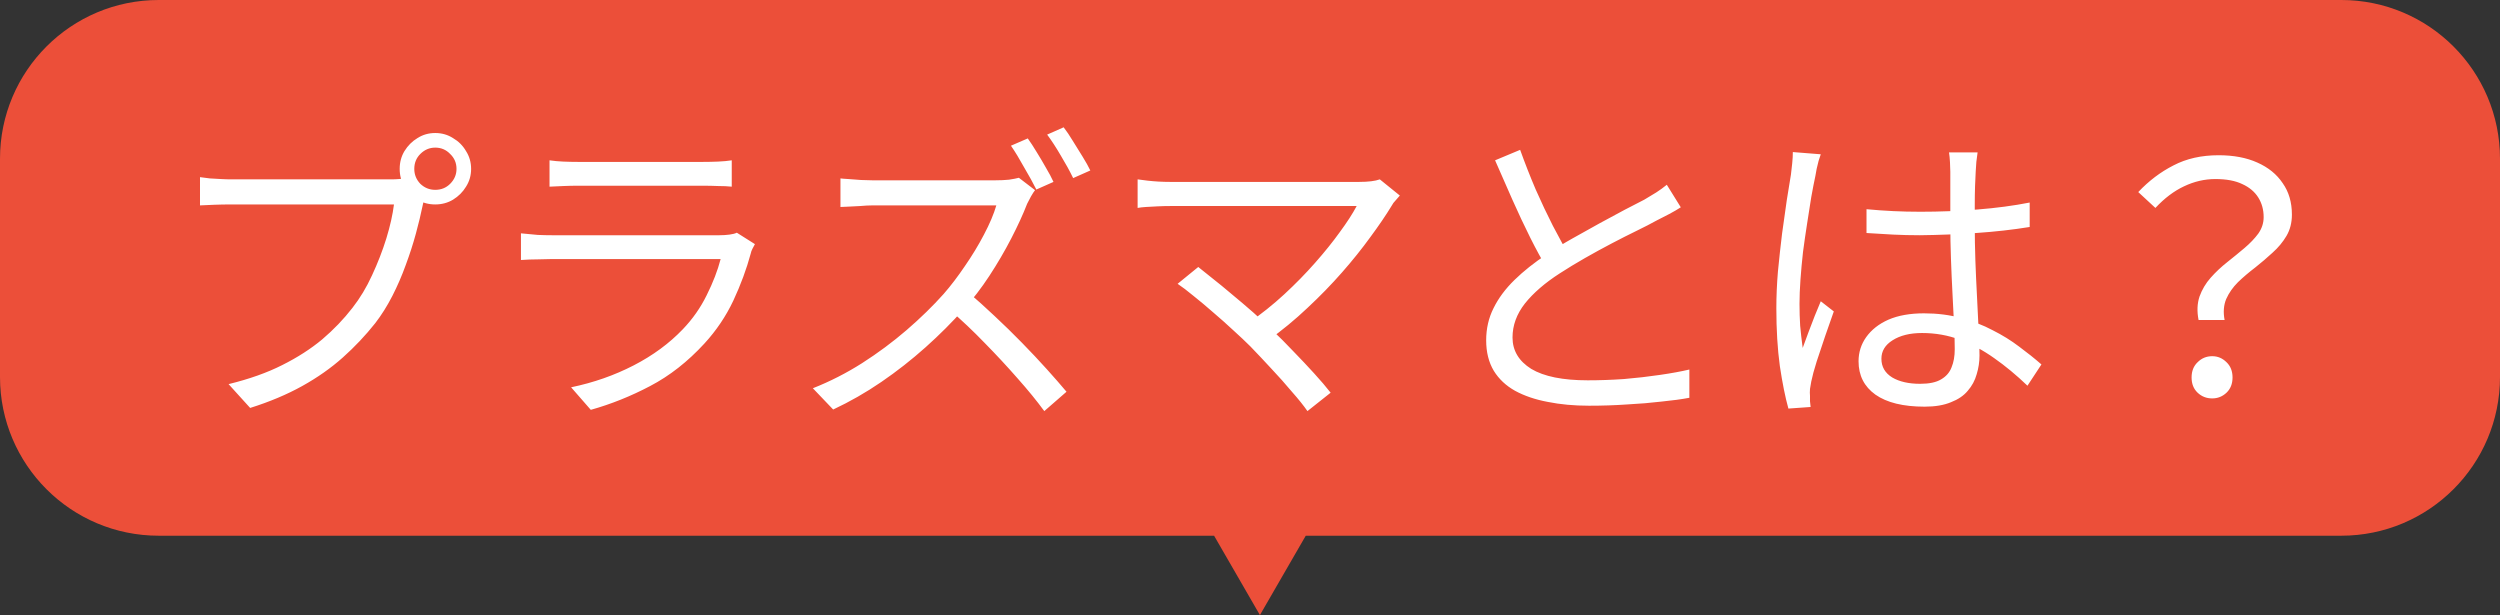
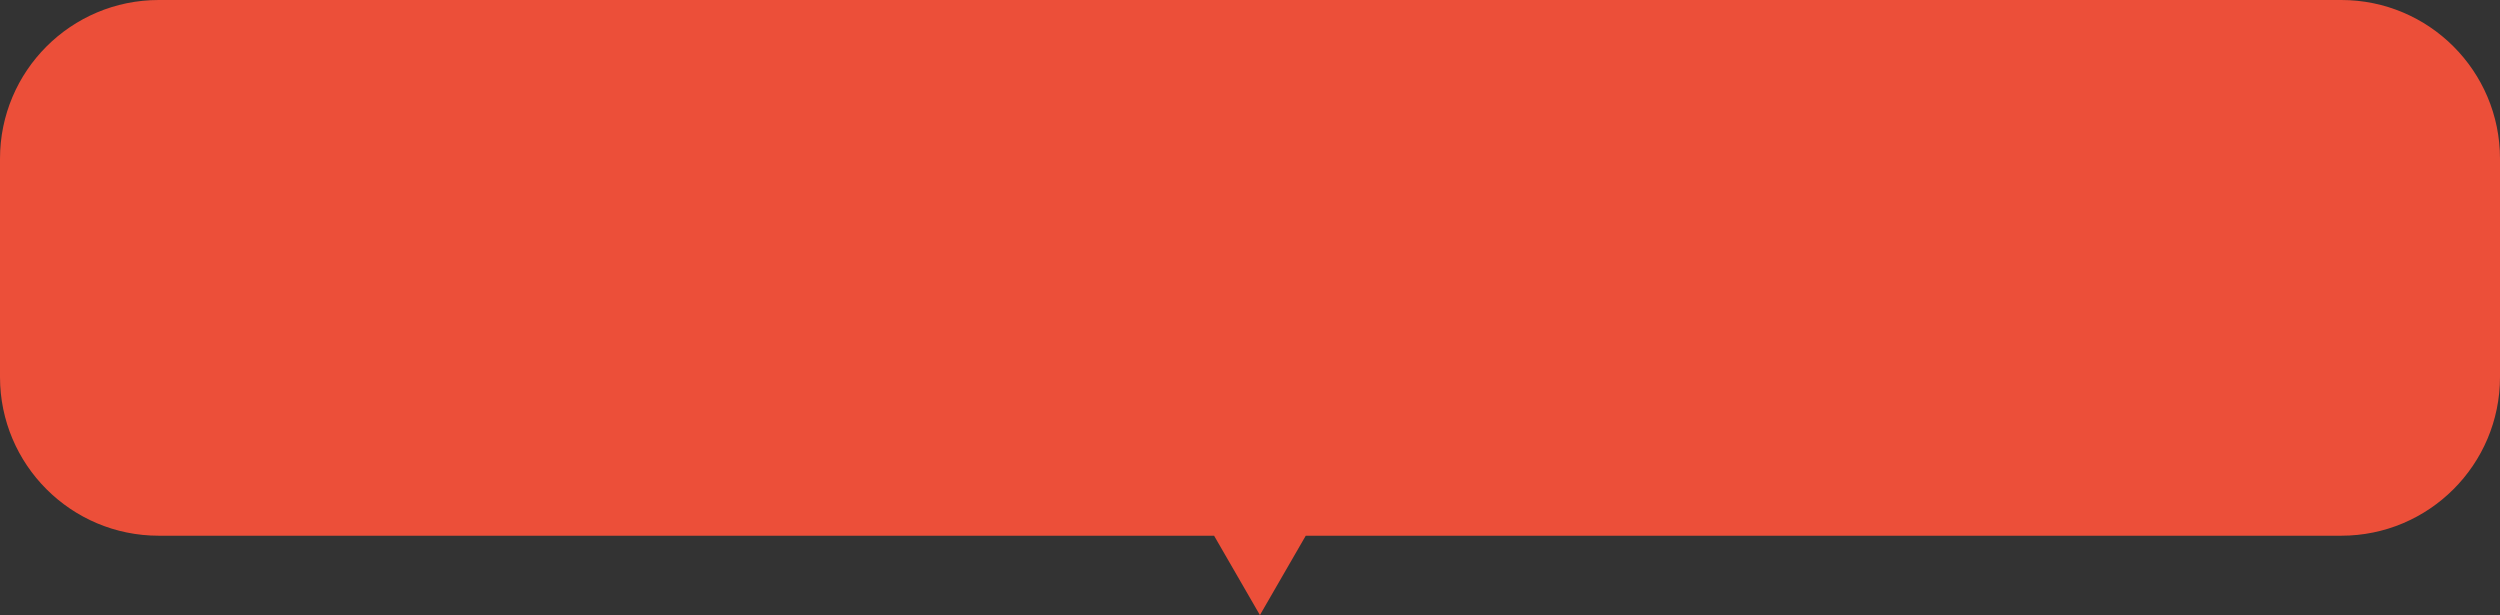
<svg xmlns="http://www.w3.org/2000/svg" width="126" height="31" viewBox="0 0 126 31" fill="none">
  <rect x="0" y="0" width="126" height="31" fill="#333333" stroke="none" />
  <path d="M118 0C122.418 0 126 3.582 126 8V19C126 23.418 122.418 27 118 27H65.81L63.5 31L61.19 27H8C3.582 27 3.22139e-08 23.418 0 19V8C3.22139e-08 3.582 3.582 2.49649e-07 8 0H118Z" fill="#EC4F39" />
-   <path d="M20.88 8.512C20.88 8.8 20.981 9.051 21.184 9.264C21.397 9.467 21.648 9.568 21.936 9.568C22.235 9.568 22.485 9.467 22.688 9.264C22.901 9.051 23.008 8.8 23.008 8.512C23.008 8.213 22.901 7.963 22.688 7.76C22.485 7.547 22.235 7.44 21.936 7.44C21.648 7.44 21.397 7.547 21.184 7.76C20.981 7.963 20.88 8.213 20.88 8.512ZM20.144 8.512C20.144 8.181 20.224 7.883 20.384 7.616C20.555 7.339 20.773 7.12 21.04 6.96C21.307 6.789 21.605 6.704 21.936 6.704C22.267 6.704 22.565 6.789 22.832 6.96C23.109 7.12 23.328 7.339 23.488 7.616C23.659 7.883 23.744 8.181 23.744 8.512C23.744 8.843 23.659 9.141 23.488 9.408C23.328 9.675 23.109 9.893 22.832 10.064C22.565 10.224 22.267 10.304 21.936 10.304C21.605 10.304 21.307 10.224 21.04 10.064C20.773 9.893 20.555 9.675 20.384 9.408C20.224 9.141 20.144 8.843 20.144 8.512ZM21.536 9.584C21.483 9.691 21.435 9.813 21.392 9.952C21.36 10.08 21.328 10.224 21.296 10.384C21.211 10.8 21.099 11.264 20.96 11.776C20.821 12.288 20.651 12.816 20.448 13.36C20.256 13.893 20.032 14.411 19.776 14.912C19.52 15.413 19.232 15.872 18.912 16.288C18.421 16.907 17.877 17.483 17.28 18.016C16.683 18.549 16 19.029 15.232 19.456C14.464 19.883 13.589 20.251 12.608 20.56L11.52 19.36C12.565 19.104 13.467 18.784 14.224 18.4C14.992 18.016 15.664 17.584 16.24 17.104C16.816 16.613 17.323 16.085 17.76 15.52C18.144 15.029 18.475 14.48 18.752 13.872C19.04 13.253 19.28 12.635 19.472 12.016C19.664 11.387 19.792 10.816 19.856 10.304C19.707 10.304 19.424 10.304 19.008 10.304C18.592 10.304 18.101 10.304 17.536 10.304C16.971 10.304 16.379 10.304 15.76 10.304C15.152 10.304 14.565 10.304 14 10.304C13.435 10.304 12.944 10.304 12.528 10.304C12.112 10.304 11.829 10.304 11.68 10.304C11.36 10.304 11.067 10.309 10.8 10.32C10.533 10.331 10.293 10.341 10.08 10.352V8.928C10.229 8.949 10.395 8.971 10.576 8.992C10.757 9.003 10.944 9.013 11.136 9.024C11.328 9.035 11.509 9.04 11.68 9.04C11.808 9.04 12.037 9.04 12.368 9.04C12.699 9.04 13.088 9.04 13.536 9.04C13.995 9.04 14.48 9.04 14.992 9.04C15.515 9.04 16.027 9.04 16.528 9.04C17.04 9.04 17.515 9.04 17.952 9.04C18.4 9.04 18.779 9.04 19.088 9.04C19.397 9.04 19.605 9.04 19.712 9.04C19.829 9.04 19.963 9.035 20.112 9.024C20.261 9.013 20.411 8.992 20.56 8.96L21.536 9.584ZM27.696 8.08C27.909 8.112 28.139 8.133 28.384 8.144C28.629 8.155 28.88 8.16 29.136 8.16C29.296 8.16 29.584 8.16 30 8.16C30.427 8.16 30.907 8.16 31.44 8.16C31.984 8.16 32.523 8.16 33.056 8.16C33.6 8.16 34.085 8.16 34.512 8.16C34.939 8.16 35.243 8.16 35.424 8.16C35.68 8.16 35.936 8.155 36.192 8.144C36.448 8.133 36.677 8.112 36.88 8.08V9.408C36.688 9.387 36.459 9.376 36.192 9.376C35.936 9.365 35.675 9.36 35.408 9.36C35.227 9.36 34.923 9.36 34.496 9.36C34.08 9.36 33.605 9.36 33.072 9.36C32.539 9.36 32 9.36 31.456 9.36C30.923 9.36 30.443 9.36 30.016 9.36C29.6 9.36 29.307 9.36 29.136 9.36C28.891 9.36 28.645 9.365 28.4 9.376C28.155 9.387 27.92 9.397 27.696 9.408V8.08ZM38.048 12.304C38.016 12.368 37.973 12.448 37.92 12.544C37.877 12.629 37.851 12.704 37.84 12.768C37.627 13.557 37.333 14.352 36.96 15.152C36.587 15.941 36.101 16.661 35.504 17.312C34.661 18.229 33.749 18.944 32.768 19.456C31.797 19.968 30.8 20.368 29.776 20.656L28.784 19.52C29.915 19.285 30.965 18.917 31.936 18.416C32.907 17.915 33.733 17.307 34.416 16.592C34.907 16.08 35.307 15.509 35.616 14.88C35.936 14.24 36.171 13.632 36.32 13.056C36.203 13.056 35.979 13.056 35.648 13.056C35.328 13.056 34.933 13.056 34.464 13.056C33.995 13.056 33.488 13.056 32.944 13.056C32.411 13.056 31.867 13.056 31.312 13.056C30.768 13.056 30.256 13.056 29.776 13.056C29.307 13.056 28.896 13.056 28.544 13.056C28.203 13.056 27.963 13.056 27.824 13.056C27.632 13.056 27.397 13.061 27.12 13.072C26.843 13.072 26.555 13.083 26.256 13.104V11.76C26.555 11.792 26.837 11.819 27.104 11.84C27.371 11.851 27.611 11.856 27.824 11.856C27.941 11.856 28.165 11.856 28.496 11.856C28.827 11.856 29.227 11.856 29.696 11.856C30.165 11.856 30.672 11.856 31.216 11.856C31.76 11.856 32.304 11.856 32.848 11.856C33.392 11.856 33.899 11.856 34.368 11.856C34.837 11.856 35.237 11.856 35.568 11.856C35.909 11.856 36.139 11.856 36.256 11.856C36.437 11.856 36.608 11.845 36.768 11.824C36.928 11.803 37.051 11.771 37.136 11.728L38.048 12.304ZM51.8 6.976C51.938 7.168 52.087 7.397 52.248 7.664C52.407 7.92 52.562 8.181 52.712 8.448C52.871 8.715 52.999 8.955 53.096 9.168L52.231 9.552C52.072 9.232 51.869 8.864 51.623 8.448C51.389 8.021 51.165 7.653 50.952 7.344L51.8 6.976ZM53.608 6.416C53.757 6.608 53.911 6.837 54.072 7.104C54.242 7.371 54.407 7.637 54.568 7.904C54.727 8.16 54.855 8.389 54.952 8.592L54.087 8.976C53.917 8.624 53.709 8.245 53.464 7.84C53.229 7.435 52.999 7.083 52.776 6.784L53.608 6.416ZM52.167 9.584C52.114 9.648 52.045 9.755 51.959 9.904C51.885 10.043 51.821 10.165 51.767 10.272C51.565 10.795 51.298 11.376 50.968 12.016C50.637 12.656 50.269 13.285 49.864 13.904C49.458 14.523 49.032 15.077 48.584 15.568C47.997 16.229 47.352 16.875 46.648 17.504C45.944 18.133 45.202 18.715 44.423 19.248C43.645 19.781 42.834 20.245 41.992 20.64L40.968 19.568C41.831 19.227 42.658 18.805 43.447 18.304C44.248 17.792 44.994 17.237 45.688 16.64C46.392 16.032 47.016 15.424 47.559 14.816C47.922 14.4 48.279 13.931 48.632 13.408C48.994 12.885 49.314 12.357 49.592 11.824C49.88 11.28 50.087 10.789 50.215 10.352C50.13 10.352 49.928 10.352 49.608 10.352C49.288 10.352 48.909 10.352 48.471 10.352C48.034 10.352 47.575 10.352 47.096 10.352C46.615 10.352 46.157 10.352 45.719 10.352C45.282 10.352 44.904 10.352 44.584 10.352C44.274 10.352 44.072 10.352 43.975 10.352C43.794 10.352 43.586 10.363 43.352 10.384C43.127 10.395 42.919 10.405 42.727 10.416C42.546 10.427 42.423 10.432 42.359 10.432V8.992C42.434 9.003 42.568 9.013 42.76 9.024C42.962 9.035 43.175 9.051 43.4 9.072C43.623 9.083 43.816 9.088 43.975 9.088C44.093 9.088 44.306 9.088 44.615 9.088C44.925 9.088 45.293 9.088 45.719 9.088C46.157 9.088 46.61 9.088 47.08 9.088C47.549 9.088 47.997 9.088 48.423 9.088C48.861 9.088 49.234 9.088 49.544 9.088C49.853 9.088 50.056 9.088 50.151 9.088C50.418 9.088 50.653 9.077 50.855 9.056C51.069 9.024 51.234 8.992 51.352 8.96L52.167 9.584ZM48.791 14.736C49.229 15.099 49.677 15.499 50.136 15.936C50.605 16.373 51.063 16.821 51.511 17.28C51.959 17.739 52.376 18.181 52.76 18.608C53.144 19.035 53.474 19.413 53.752 19.744L52.632 20.72C52.258 20.208 51.81 19.659 51.288 19.072C50.765 18.475 50.21 17.877 49.623 17.28C49.047 16.683 48.466 16.133 47.88 15.632L48.791 14.736ZM70.552 9.856C70.477 9.941 70.402 10.027 70.328 10.112C70.253 10.187 70.194 10.267 70.151 10.352C69.853 10.843 69.49 11.376 69.064 11.952C68.647 12.528 68.173 13.12 67.639 13.728C67.106 14.336 66.525 14.933 65.895 15.52C65.277 16.107 64.61 16.656 63.895 17.168L62.904 16.288C63.554 15.84 64.162 15.355 64.728 14.832C65.293 14.309 65.81 13.781 66.279 13.248C66.76 12.704 67.175 12.187 67.528 11.696C67.89 11.205 68.173 10.768 68.376 10.384C68.173 10.384 67.869 10.384 67.463 10.384C67.058 10.384 66.589 10.384 66.055 10.384C65.522 10.384 64.957 10.384 64.359 10.384C63.773 10.384 63.186 10.384 62.599 10.384C62.023 10.384 61.485 10.384 60.983 10.384C60.482 10.384 60.05 10.384 59.688 10.384C59.336 10.384 59.096 10.384 58.968 10.384C58.765 10.384 58.557 10.389 58.343 10.4C58.13 10.411 57.933 10.421 57.752 10.432C57.581 10.443 57.442 10.459 57.336 10.48V9.04C57.485 9.061 57.65 9.083 57.831 9.104C58.013 9.125 58.2 9.141 58.392 9.152C58.594 9.163 58.786 9.168 58.968 9.168C59.085 9.168 59.314 9.168 59.656 9.168C60.008 9.168 60.434 9.168 60.935 9.168C61.437 9.168 61.975 9.168 62.551 9.168C63.138 9.168 63.73 9.168 64.328 9.168C64.936 9.168 65.511 9.168 66.055 9.168C66.61 9.168 67.101 9.168 67.528 9.168C67.954 9.168 68.279 9.168 68.504 9.168C68.962 9.168 69.309 9.125 69.543 9.04L70.552 9.856ZM63.016 17.456C62.77 17.211 62.482 16.939 62.151 16.64C61.831 16.341 61.495 16.043 61.144 15.744C60.791 15.435 60.461 15.157 60.151 14.912C59.842 14.656 59.575 14.453 59.352 14.304L60.392 13.456C60.573 13.595 60.813 13.787 61.111 14.032C61.41 14.267 61.736 14.533 62.087 14.832C62.45 15.131 62.807 15.435 63.16 15.744C63.511 16.053 63.831 16.352 64.12 16.64C64.461 16.96 64.813 17.312 65.175 17.696C65.549 18.08 65.901 18.453 66.231 18.816C66.562 19.179 66.84 19.504 67.064 19.792L65.895 20.72C65.704 20.443 65.442 20.117 65.112 19.744C64.791 19.36 64.445 18.971 64.072 18.576C63.698 18.171 63.346 17.797 63.016 17.456ZM84.712 10.448C84.53 10.565 84.338 10.677 84.135 10.784C83.933 10.891 83.714 11.003 83.48 11.12C83.213 11.269 82.882 11.44 82.487 11.632C82.093 11.824 81.671 12.037 81.224 12.272C80.775 12.507 80.328 12.752 79.879 13.008C79.431 13.264 79.01 13.52 78.615 13.776C77.869 14.256 77.282 14.763 76.856 15.296C76.439 15.829 76.231 16.4 76.231 17.008C76.231 17.669 76.546 18.197 77.175 18.592C77.816 18.976 78.765 19.168 80.023 19.168C80.61 19.168 81.218 19.147 81.847 19.104C82.477 19.051 83.079 18.981 83.656 18.896C84.242 18.811 84.738 18.72 85.144 18.624V20.048C84.749 20.123 84.279 20.187 83.736 20.24C83.202 20.304 82.626 20.352 82.007 20.384C81.389 20.427 80.749 20.448 80.088 20.448C79.33 20.448 78.637 20.384 78.007 20.256C77.378 20.139 76.829 19.952 76.359 19.696C75.901 19.44 75.543 19.104 75.287 18.688C75.031 18.261 74.903 17.749 74.903 17.152C74.903 16.565 75.026 16.027 75.272 15.536C75.517 15.035 75.869 14.56 76.328 14.112C76.786 13.664 77.33 13.232 77.96 12.816C78.365 12.539 78.797 12.272 79.255 12.016C79.725 11.749 80.183 11.493 80.632 11.248C81.079 11.003 81.496 10.779 81.879 10.576C82.274 10.373 82.605 10.203 82.871 10.064C83.096 9.925 83.298 9.803 83.48 9.696C83.661 9.579 83.837 9.451 84.007 9.312L84.712 10.448ZM76.615 7.552C76.861 8.235 77.122 8.901 77.4 9.552C77.688 10.203 77.975 10.811 78.263 11.376C78.562 11.941 78.834 12.443 79.079 12.88L77.975 13.536C77.709 13.099 77.426 12.581 77.127 11.984C76.829 11.387 76.53 10.752 76.231 10.08C75.933 9.408 75.639 8.741 75.352 8.08L76.615 7.552ZM94.072 10.544C94.53 10.587 94.978 10.619 95.415 10.64C95.853 10.661 96.311 10.672 96.791 10.672C97.751 10.672 98.706 10.635 99.656 10.56C100.605 10.485 101.485 10.368 102.296 10.208V11.44C101.442 11.579 100.541 11.68 99.591 11.744C98.653 11.808 97.709 11.845 96.76 11.856C96.301 11.856 95.853 11.845 95.415 11.824C94.989 11.803 94.541 11.776 94.072 11.744V10.544ZM99.671 7.68C99.65 7.84 99.629 8 99.608 8.16C99.597 8.32 99.586 8.48 99.576 8.64C99.565 8.832 99.554 9.077 99.543 9.376C99.533 9.675 99.528 9.995 99.528 10.336C99.528 10.667 99.528 10.992 99.528 11.312C99.528 11.92 99.538 12.528 99.559 13.136C99.581 13.744 99.608 14.336 99.639 14.912C99.671 15.488 99.698 16.032 99.719 16.544C99.751 17.045 99.767 17.504 99.767 17.92C99.767 18.24 99.719 18.555 99.624 18.864C99.538 19.173 99.389 19.451 99.175 19.696C98.973 19.941 98.69 20.133 98.328 20.272C97.975 20.421 97.533 20.496 96.999 20.496C95.922 20.496 95.096 20.293 94.519 19.888C93.954 19.483 93.671 18.923 93.671 18.208C93.671 17.76 93.799 17.355 94.055 16.992C94.322 16.619 94.695 16.325 95.175 16.112C95.666 15.899 96.263 15.792 96.968 15.792C97.65 15.792 98.274 15.872 98.84 16.032C99.415 16.181 99.944 16.384 100.424 16.64C100.914 16.885 101.362 17.163 101.768 17.472C102.173 17.771 102.546 18.069 102.888 18.368L102.184 19.44C101.629 18.907 101.069 18.443 100.504 18.048C99.949 17.653 99.373 17.344 98.775 17.12C98.178 16.896 97.543 16.784 96.871 16.784C96.263 16.784 95.767 16.907 95.383 17.152C95.01 17.387 94.823 17.696 94.823 18.08C94.823 18.485 95.005 18.8 95.368 19.024C95.73 19.237 96.2 19.344 96.775 19.344C97.234 19.344 97.586 19.269 97.832 19.12C98.088 18.971 98.263 18.768 98.359 18.512C98.466 18.256 98.519 17.952 98.519 17.6C98.519 17.312 98.509 16.923 98.487 16.432C98.466 15.941 98.439 15.408 98.407 14.832C98.376 14.245 98.349 13.648 98.328 13.04C98.306 12.432 98.296 11.861 98.296 11.328C98.296 10.784 98.296 10.272 98.296 9.792C98.296 9.312 98.296 8.933 98.296 8.656C98.296 8.517 98.29 8.357 98.279 8.176C98.269 7.984 98.253 7.819 98.231 7.68H99.671ZM91.767 7.776C91.736 7.861 91.698 7.973 91.656 8.112C91.624 8.24 91.591 8.373 91.559 8.512C91.538 8.651 91.517 8.768 91.496 8.864C91.431 9.163 91.362 9.52 91.287 9.936C91.224 10.341 91.154 10.784 91.079 11.264C91.005 11.733 90.936 12.213 90.871 12.704C90.818 13.184 90.775 13.648 90.743 14.096C90.712 14.544 90.695 14.949 90.695 15.312C90.695 15.696 90.706 16.064 90.728 16.416C90.76 16.768 90.802 17.141 90.856 17.536C90.941 17.291 91.037 17.029 91.144 16.752C91.25 16.475 91.357 16.197 91.463 15.92C91.581 15.643 91.682 15.397 91.767 15.184L92.424 15.696C92.296 16.059 92.151 16.469 91.992 16.928C91.842 17.376 91.698 17.808 91.559 18.224C91.431 18.629 91.341 18.965 91.287 19.232C91.266 19.339 91.245 19.461 91.224 19.6C91.213 19.739 91.213 19.856 91.224 19.952C91.224 20.027 91.224 20.117 91.224 20.224C91.234 20.331 91.245 20.427 91.255 20.512L90.135 20.592C89.975 20.016 89.832 19.301 89.704 18.448C89.586 17.584 89.528 16.613 89.528 15.536C89.528 14.939 89.554 14.32 89.608 13.68C89.671 13.029 89.741 12.395 89.816 11.776C89.901 11.157 89.981 10.592 90.055 10.08C90.141 9.557 90.21 9.131 90.263 8.8C90.285 8.619 90.306 8.427 90.328 8.224C90.349 8.021 90.359 7.835 90.359 7.664L91.767 7.776ZM110.808 16.128C110.722 15.691 110.738 15.296 110.856 14.944C110.984 14.592 111.17 14.277 111.416 14C111.672 13.712 111.949 13.451 112.248 13.216C112.557 12.971 112.85 12.731 113.128 12.496C113.405 12.261 113.634 12.021 113.816 11.776C113.997 11.52 114.088 11.243 114.088 10.944C114.088 10.571 113.997 10.24 113.816 9.952C113.634 9.664 113.368 9.44 113.016 9.28C112.664 9.109 112.21 9.024 111.656 9.024C111.112 9.024 110.584 9.147 110.072 9.392C109.57 9.627 109.09 9.989 108.632 10.48L107.768 9.68C108.301 9.115 108.893 8.667 109.544 8.336C110.194 7.995 110.952 7.824 111.816 7.824C112.573 7.824 113.224 7.947 113.768 8.192C114.322 8.437 114.749 8.784 115.048 9.232C115.357 9.669 115.512 10.197 115.512 10.816C115.512 11.221 115.421 11.579 115.24 11.888C115.058 12.197 114.824 12.48 114.536 12.736C114.258 12.992 113.965 13.243 113.656 13.488C113.346 13.723 113.058 13.968 112.792 14.224C112.536 14.48 112.338 14.763 112.2 15.072C112.072 15.381 112.045 15.733 112.12 16.128H110.808ZM111.496 20.08C111.208 20.08 110.962 19.984 110.76 19.792C110.557 19.6 110.456 19.344 110.456 19.024C110.456 18.704 110.557 18.448 110.76 18.256C110.962 18.053 111.208 17.952 111.496 17.952C111.773 17.952 112.013 18.053 112.216 18.256C112.418 18.448 112.52 18.704 112.52 19.024C112.52 19.344 112.418 19.6 112.216 19.792C112.013 19.984 111.773 20.08 111.496 20.08Z" fill="white" />
</svg>